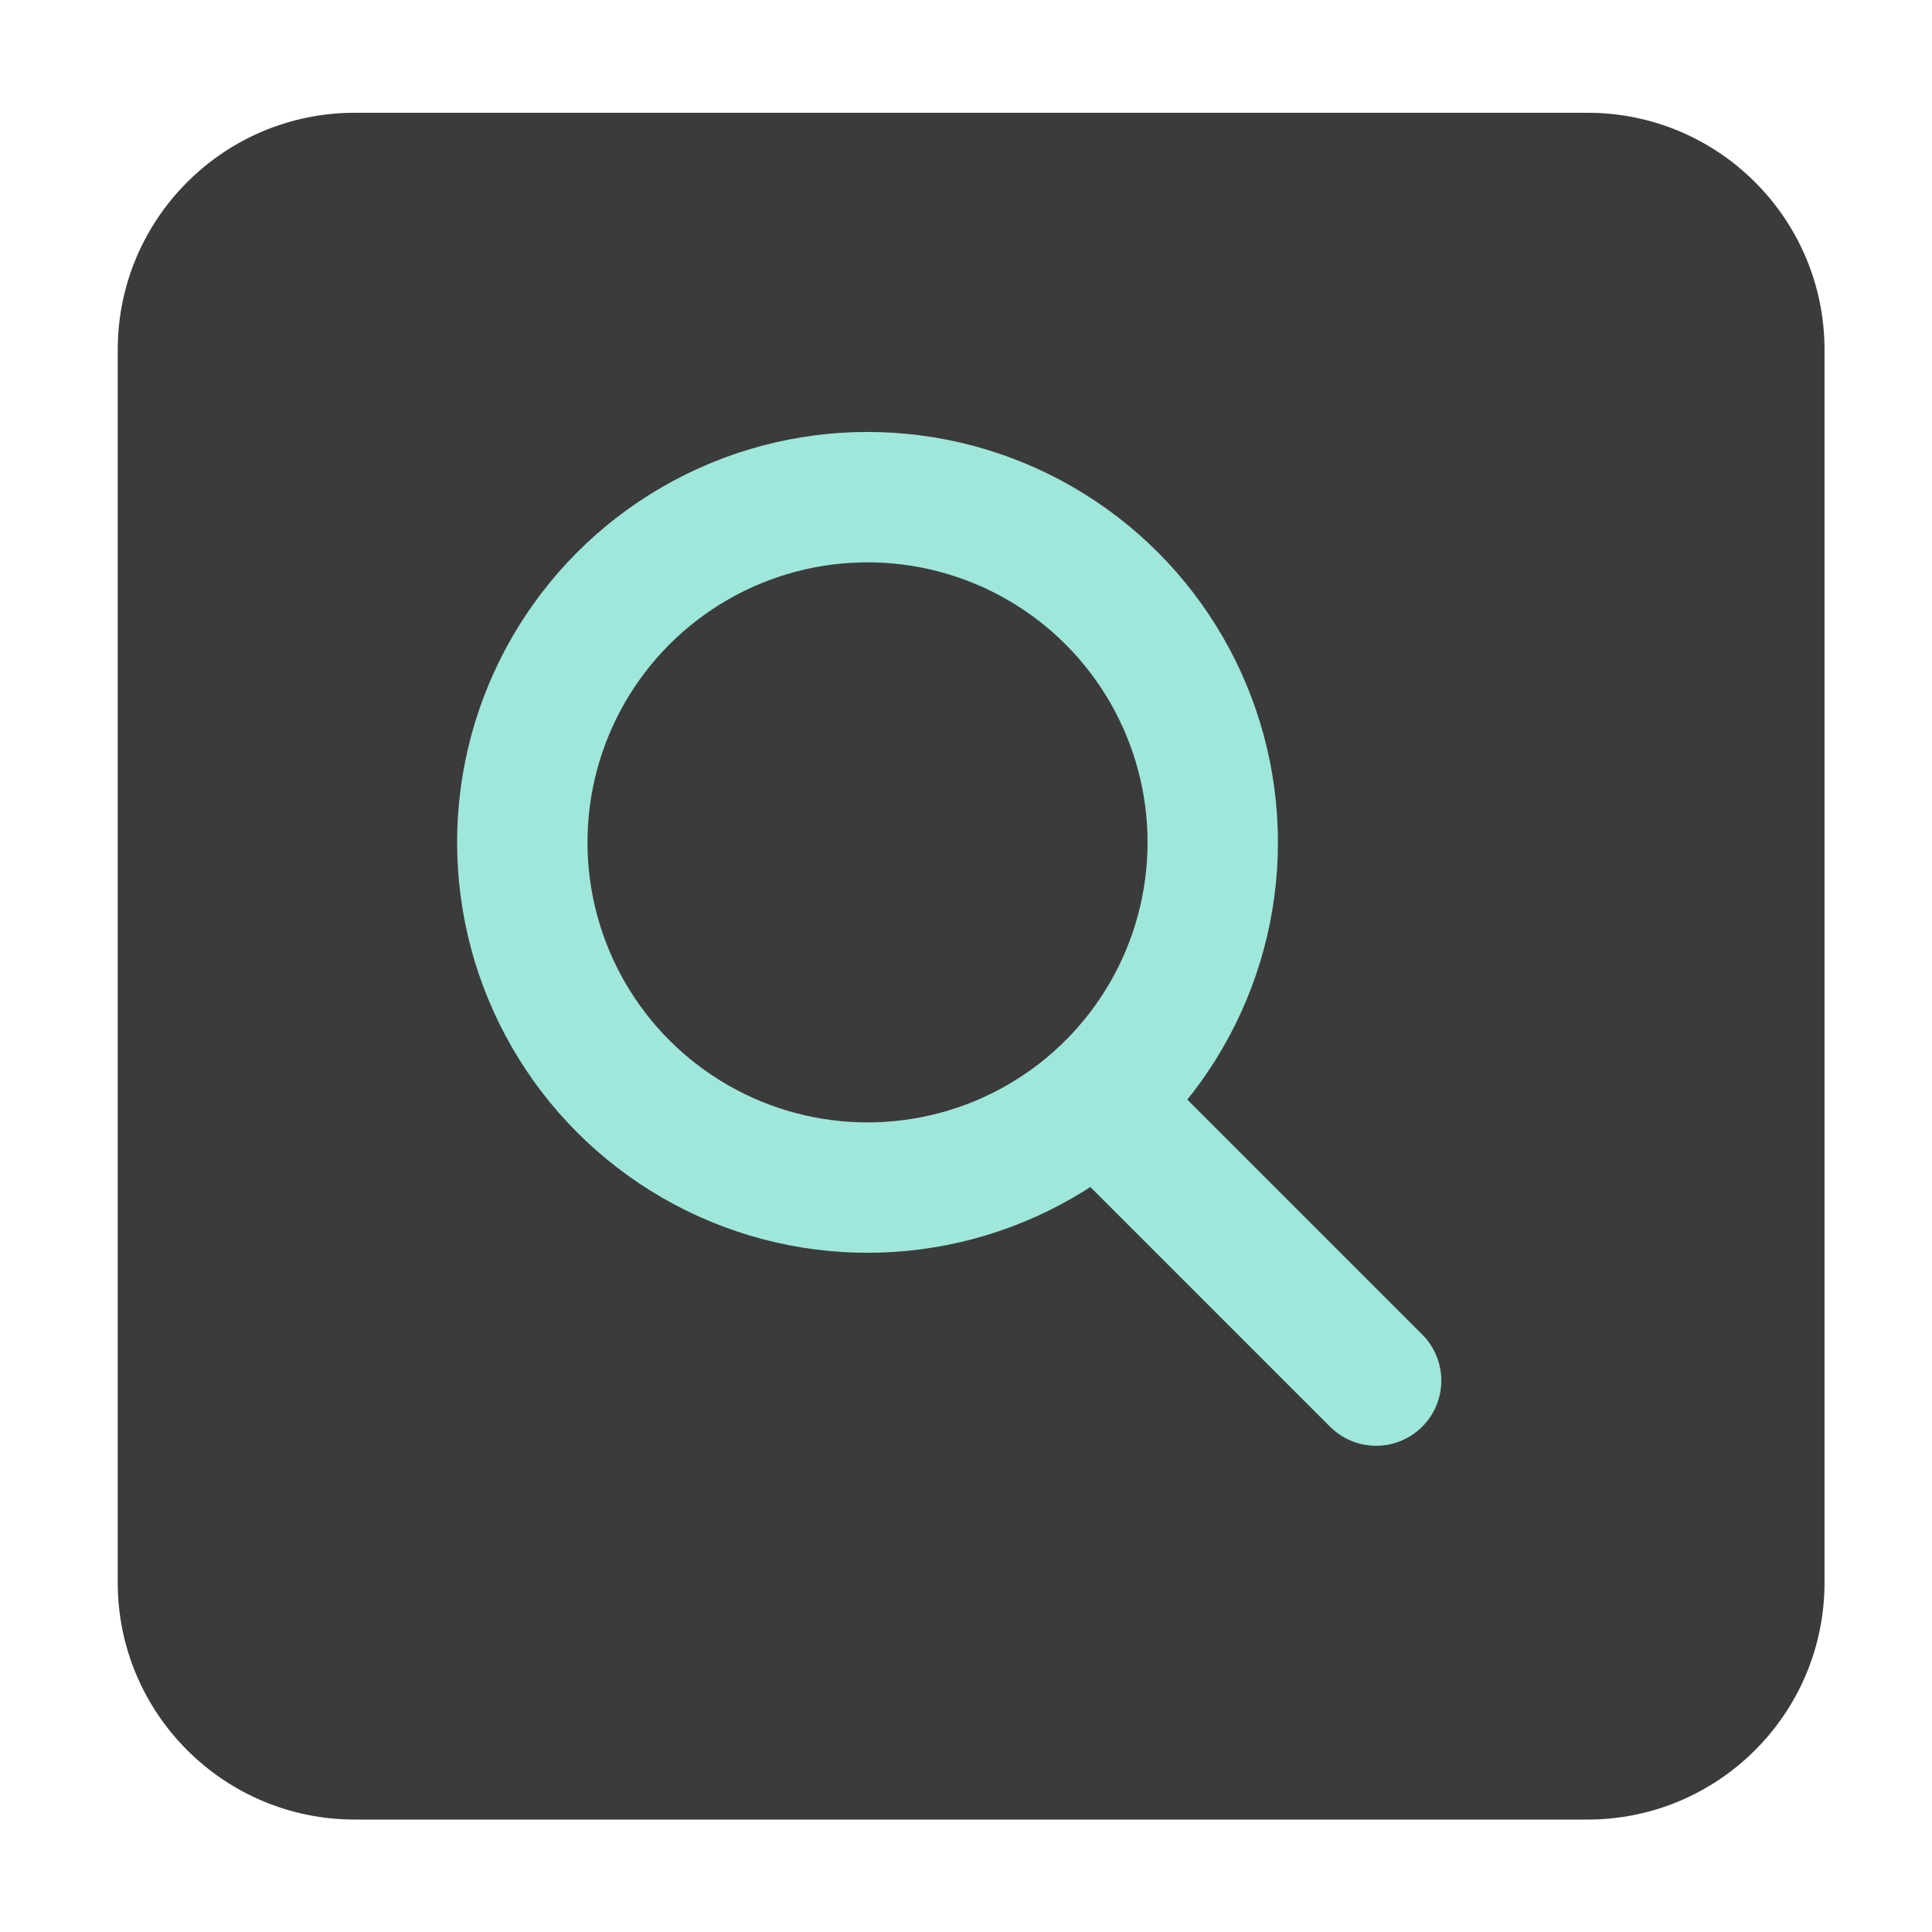
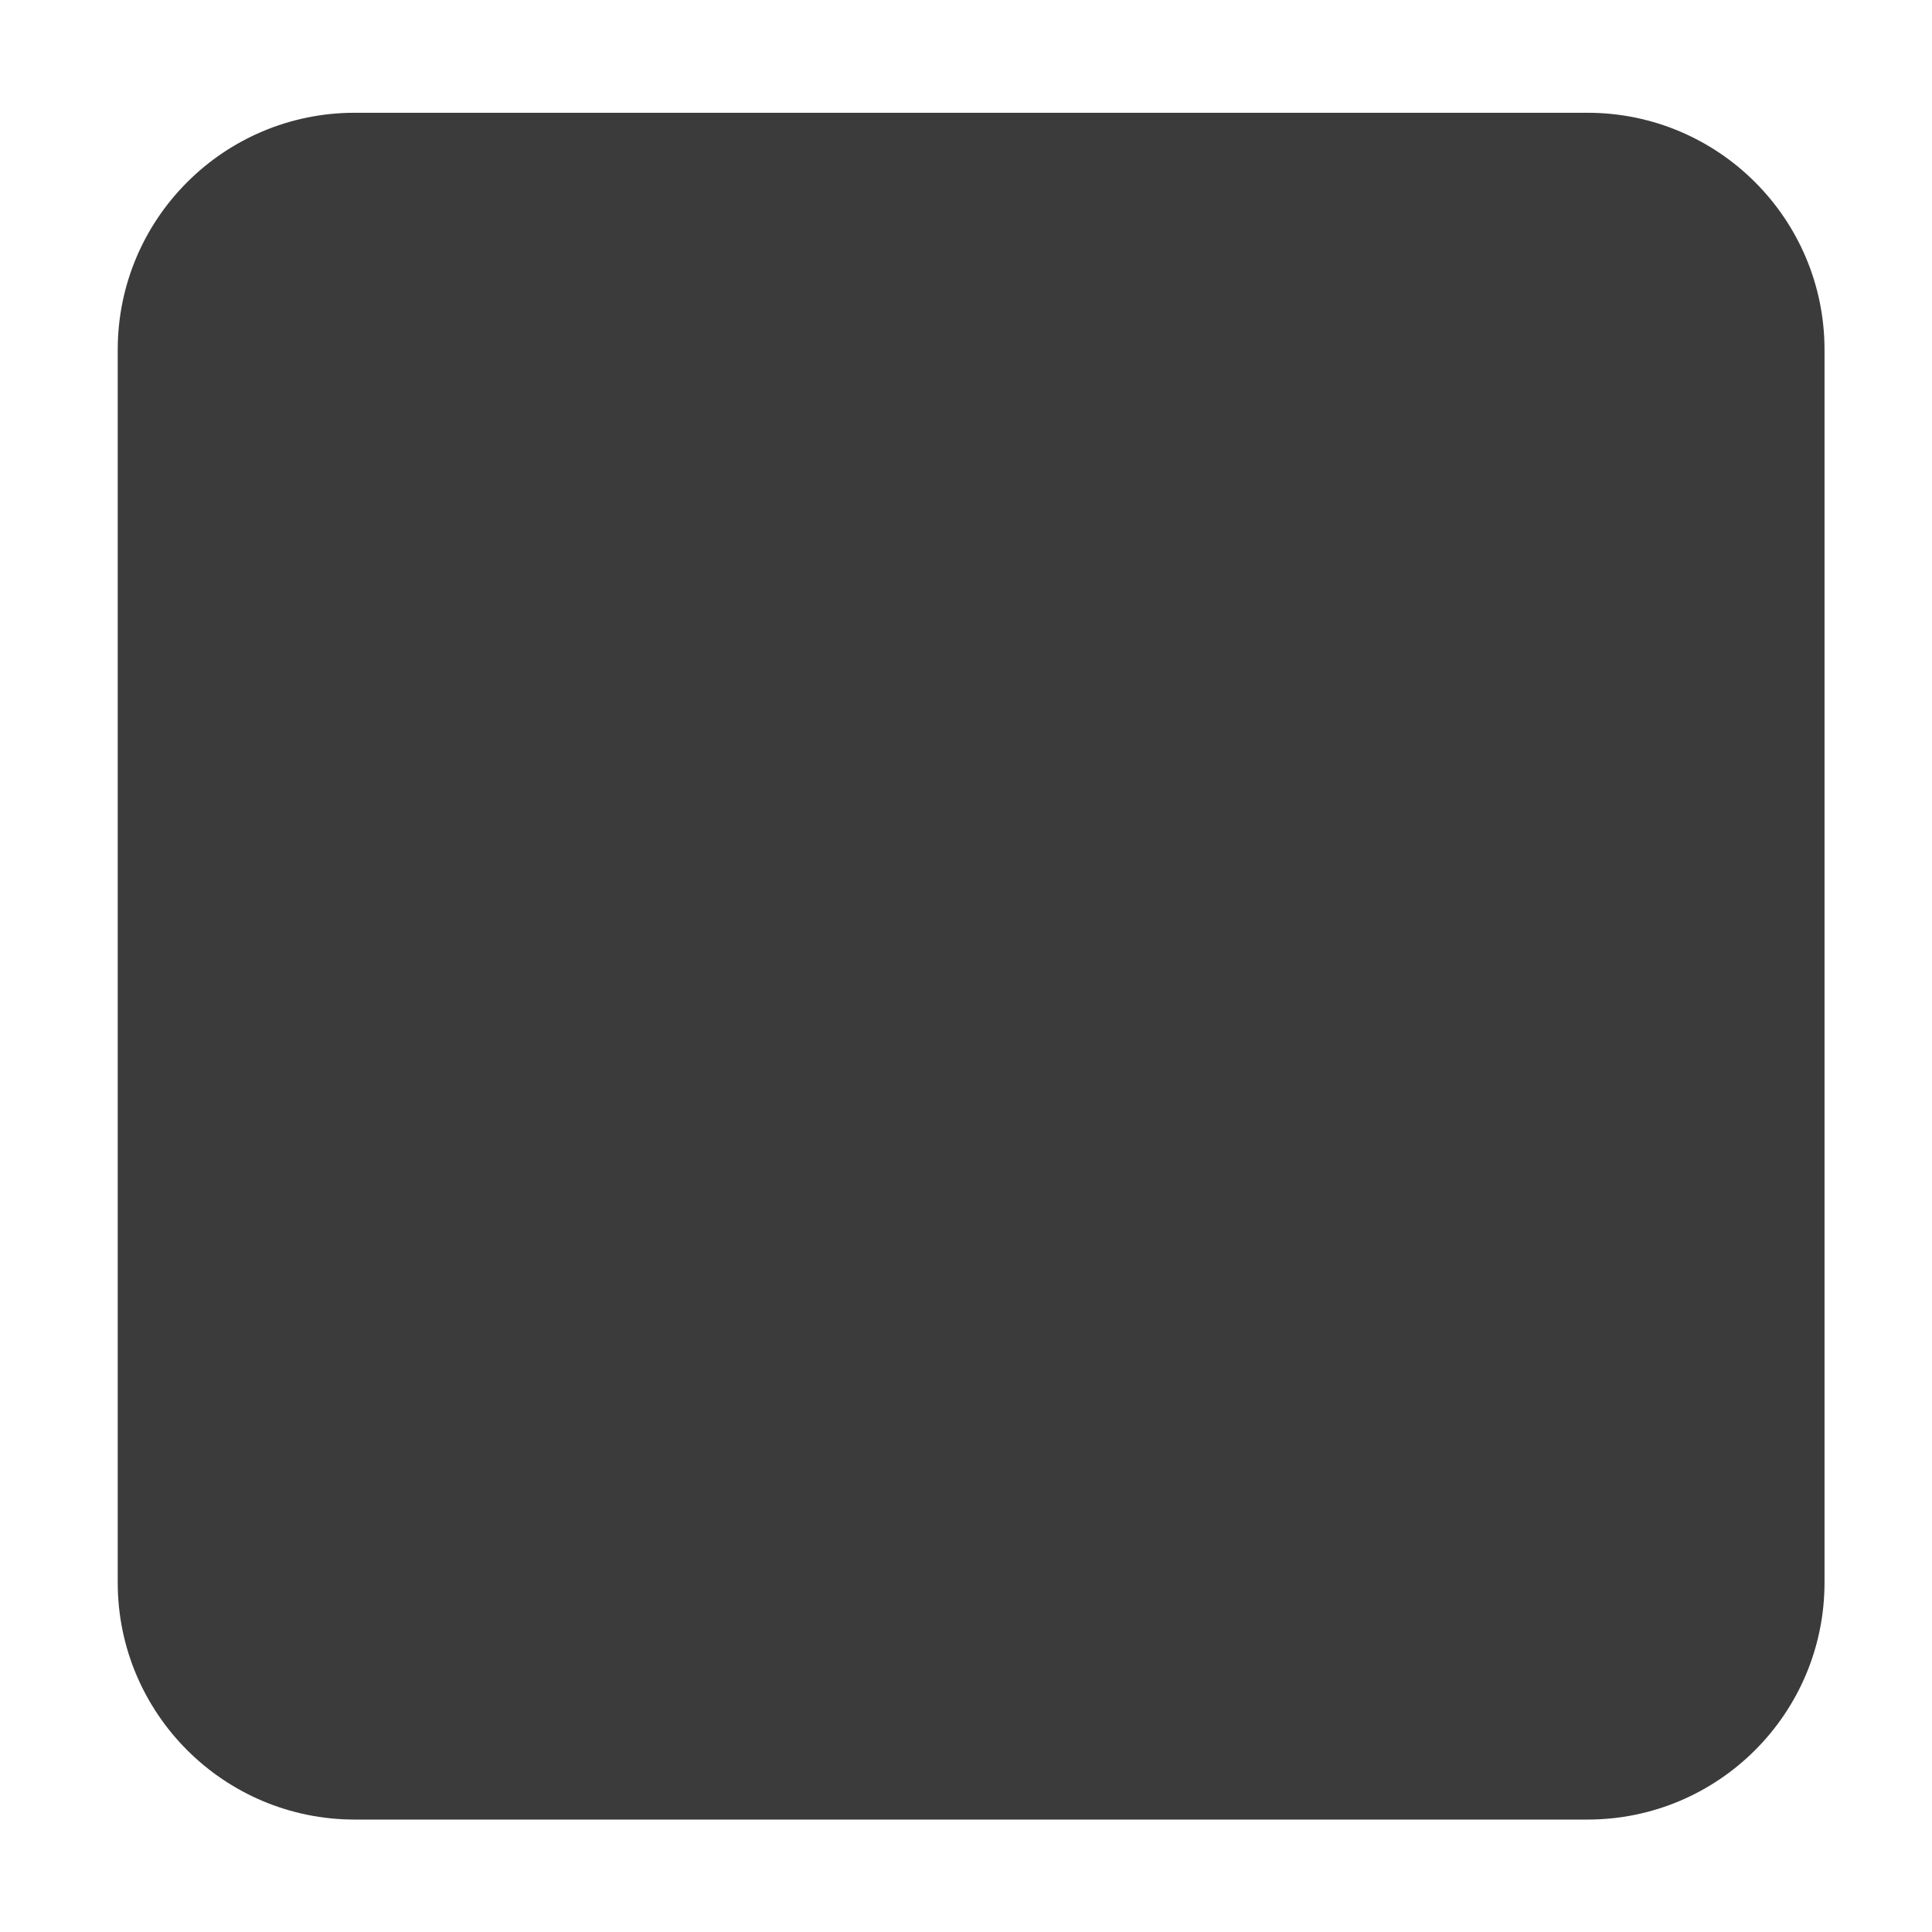
<svg xmlns="http://www.w3.org/2000/svg" version="1.1" viewBox="162 1540 163 163" width="163pt" height="163pt">
  <defs />
  <g stroke="none" stroke-opacity="1" stroke-dasharray="none" fill="none" fill-opacity="1">
    <title>Canvas 1</title>
    <g>
      <title>Layer 1</title>
      <path d="M 191.932 1549.514 L 295.932 1549.514 C 306.978 1549.514 315.932 1558.468 315.932 1569.514 L 315.932 1673.514 C 315.932 1684.56 306.978 1693.514 295.932 1693.514 L 191.932 1693.514 C 180.886 1693.514 171.932 1684.56 171.932 1673.514 C 171.932 1673.514 171.932 1673.514 171.932 1673.514 L 171.932 1569.514 C 171.932 1558.468 180.886 1549.514 191.932 1549.514 Z" fill="#3b3b3b" />
-       <circle cx="235.192" cy="1611.07" r="29.126" stroke="#9fe7da" stroke-linecap="round" stroke-linejoin="round" stroke-width="11" />
      <line x1="255.104" y1="1633.481" x2="278.102" y2="1656.479" fill="#3b3b3b" />
-       <line x1="255.104" y1="1633.481" x2="278.102" y2="1656.479" stroke="#9fe7da" stroke-linecap="round" stroke-linejoin="round" stroke-width="11" />
    </g>
  </g>
</svg>